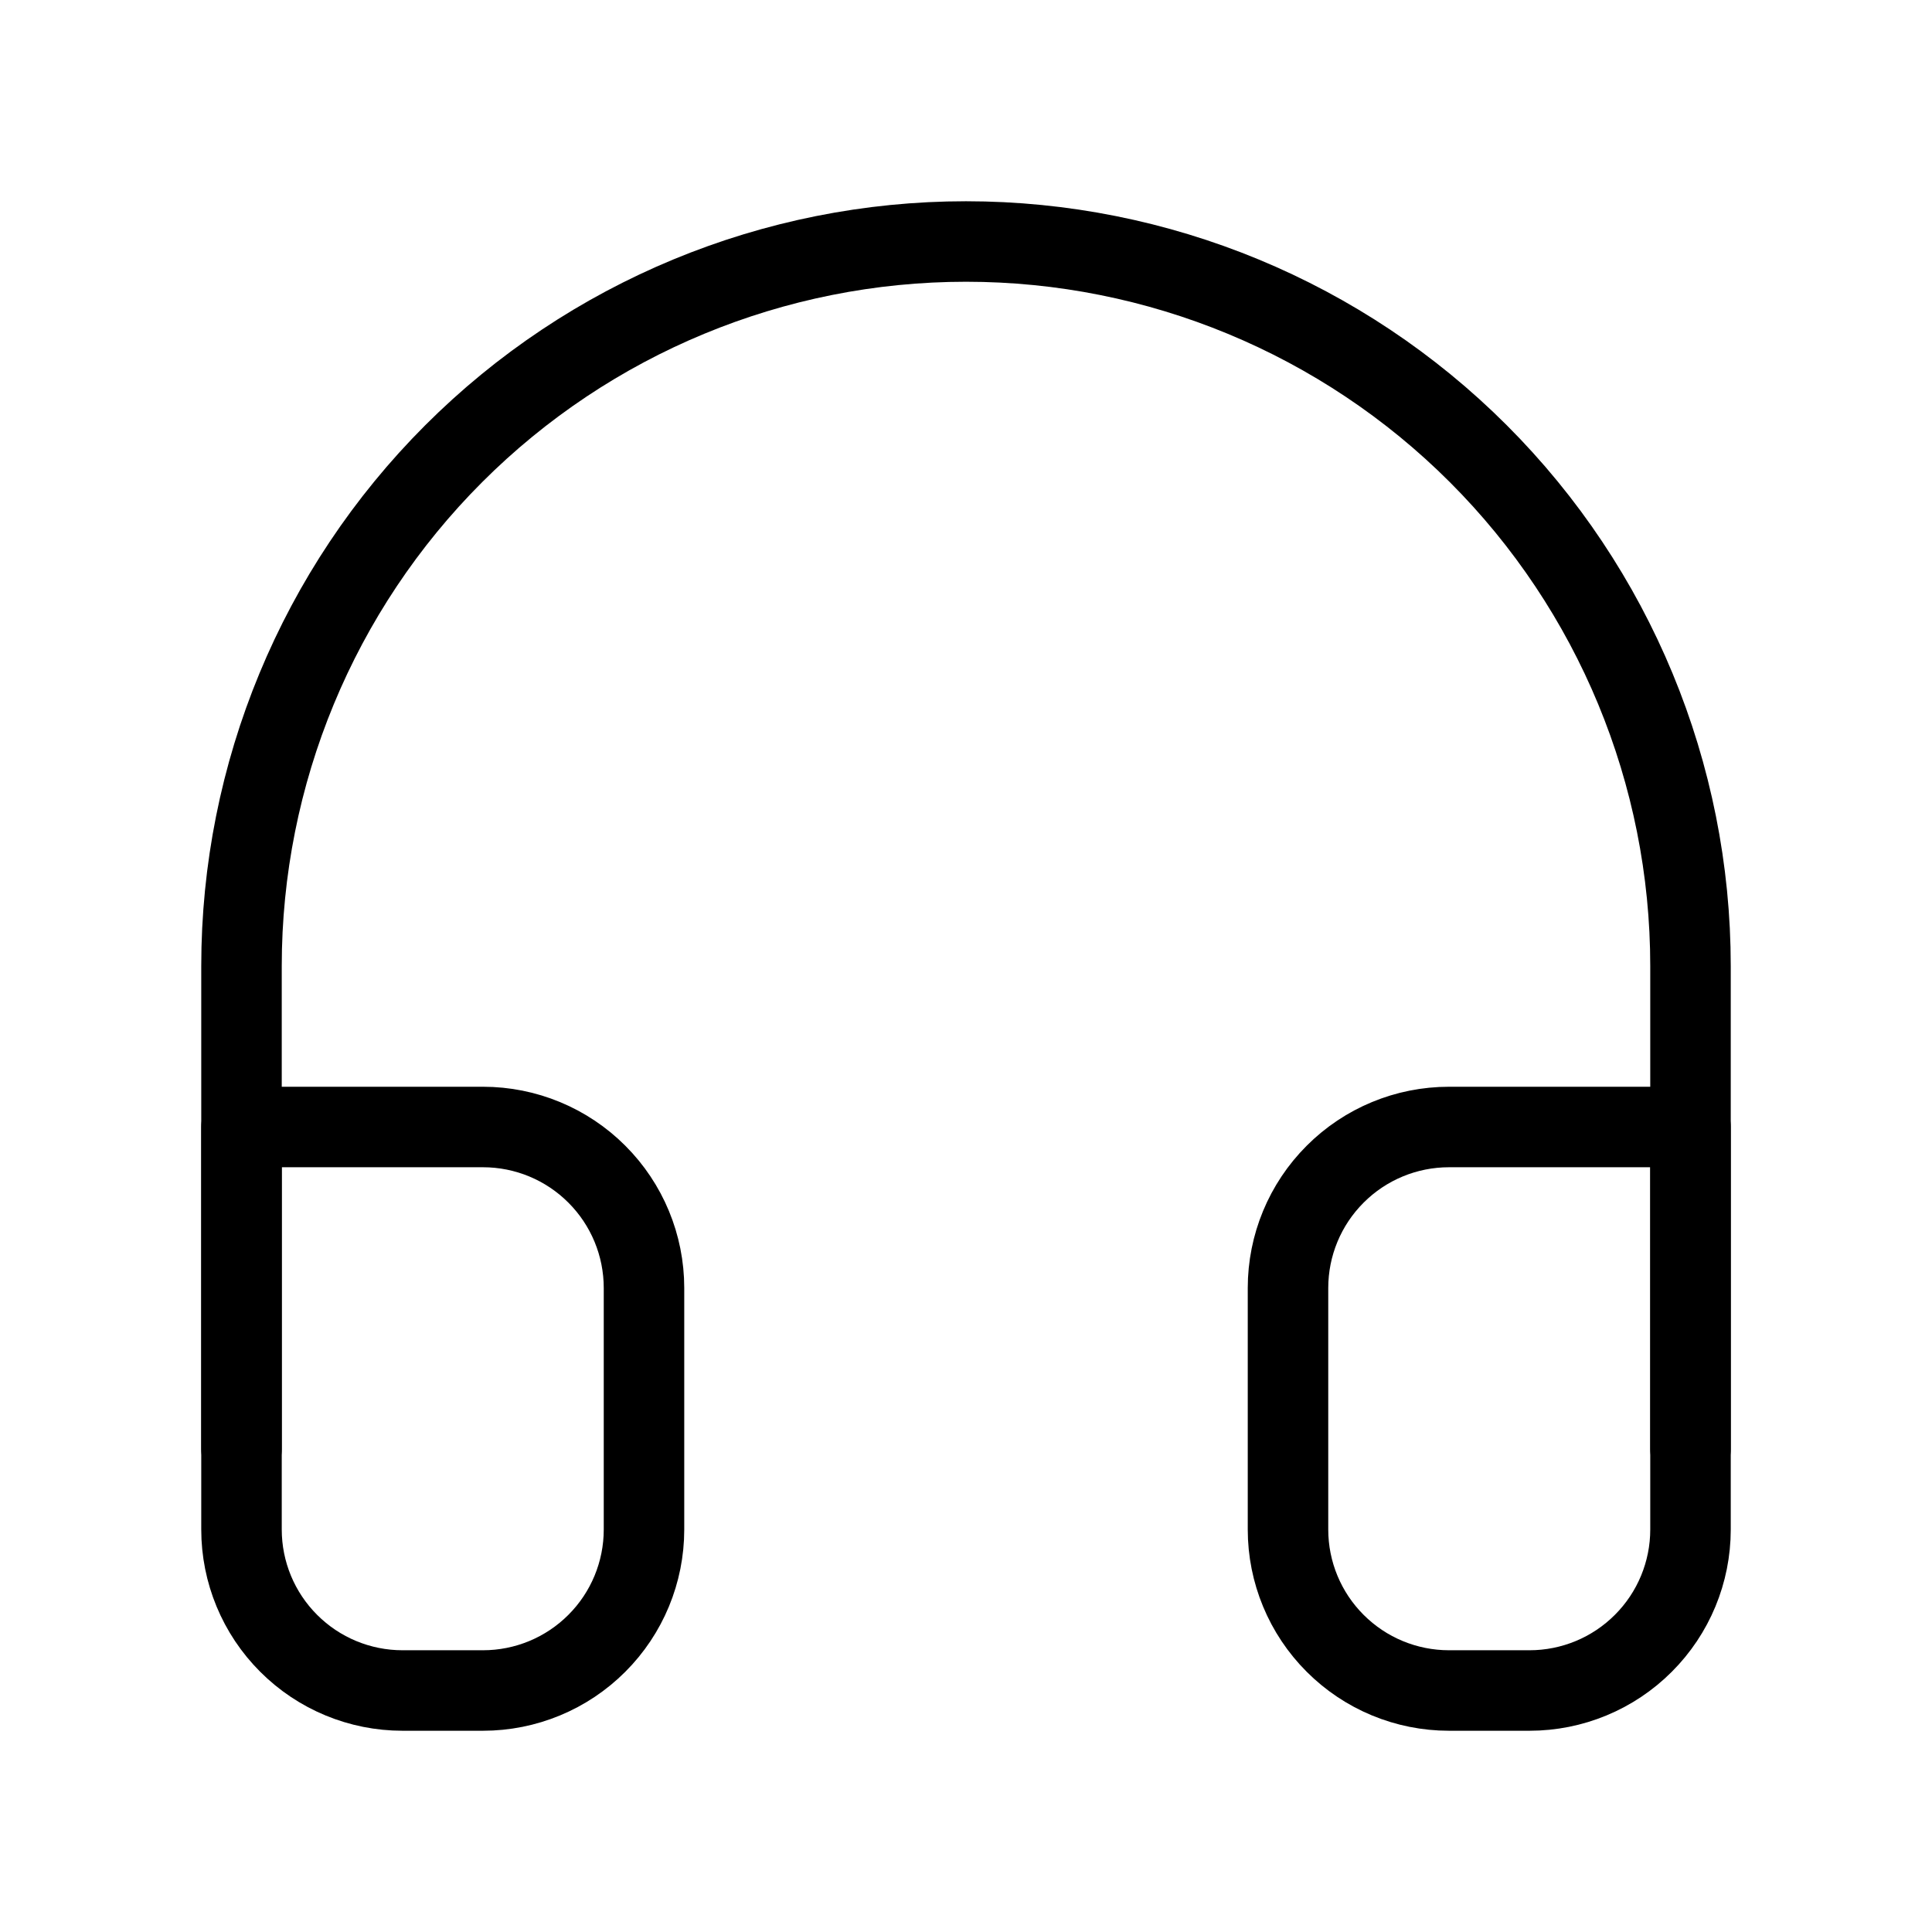
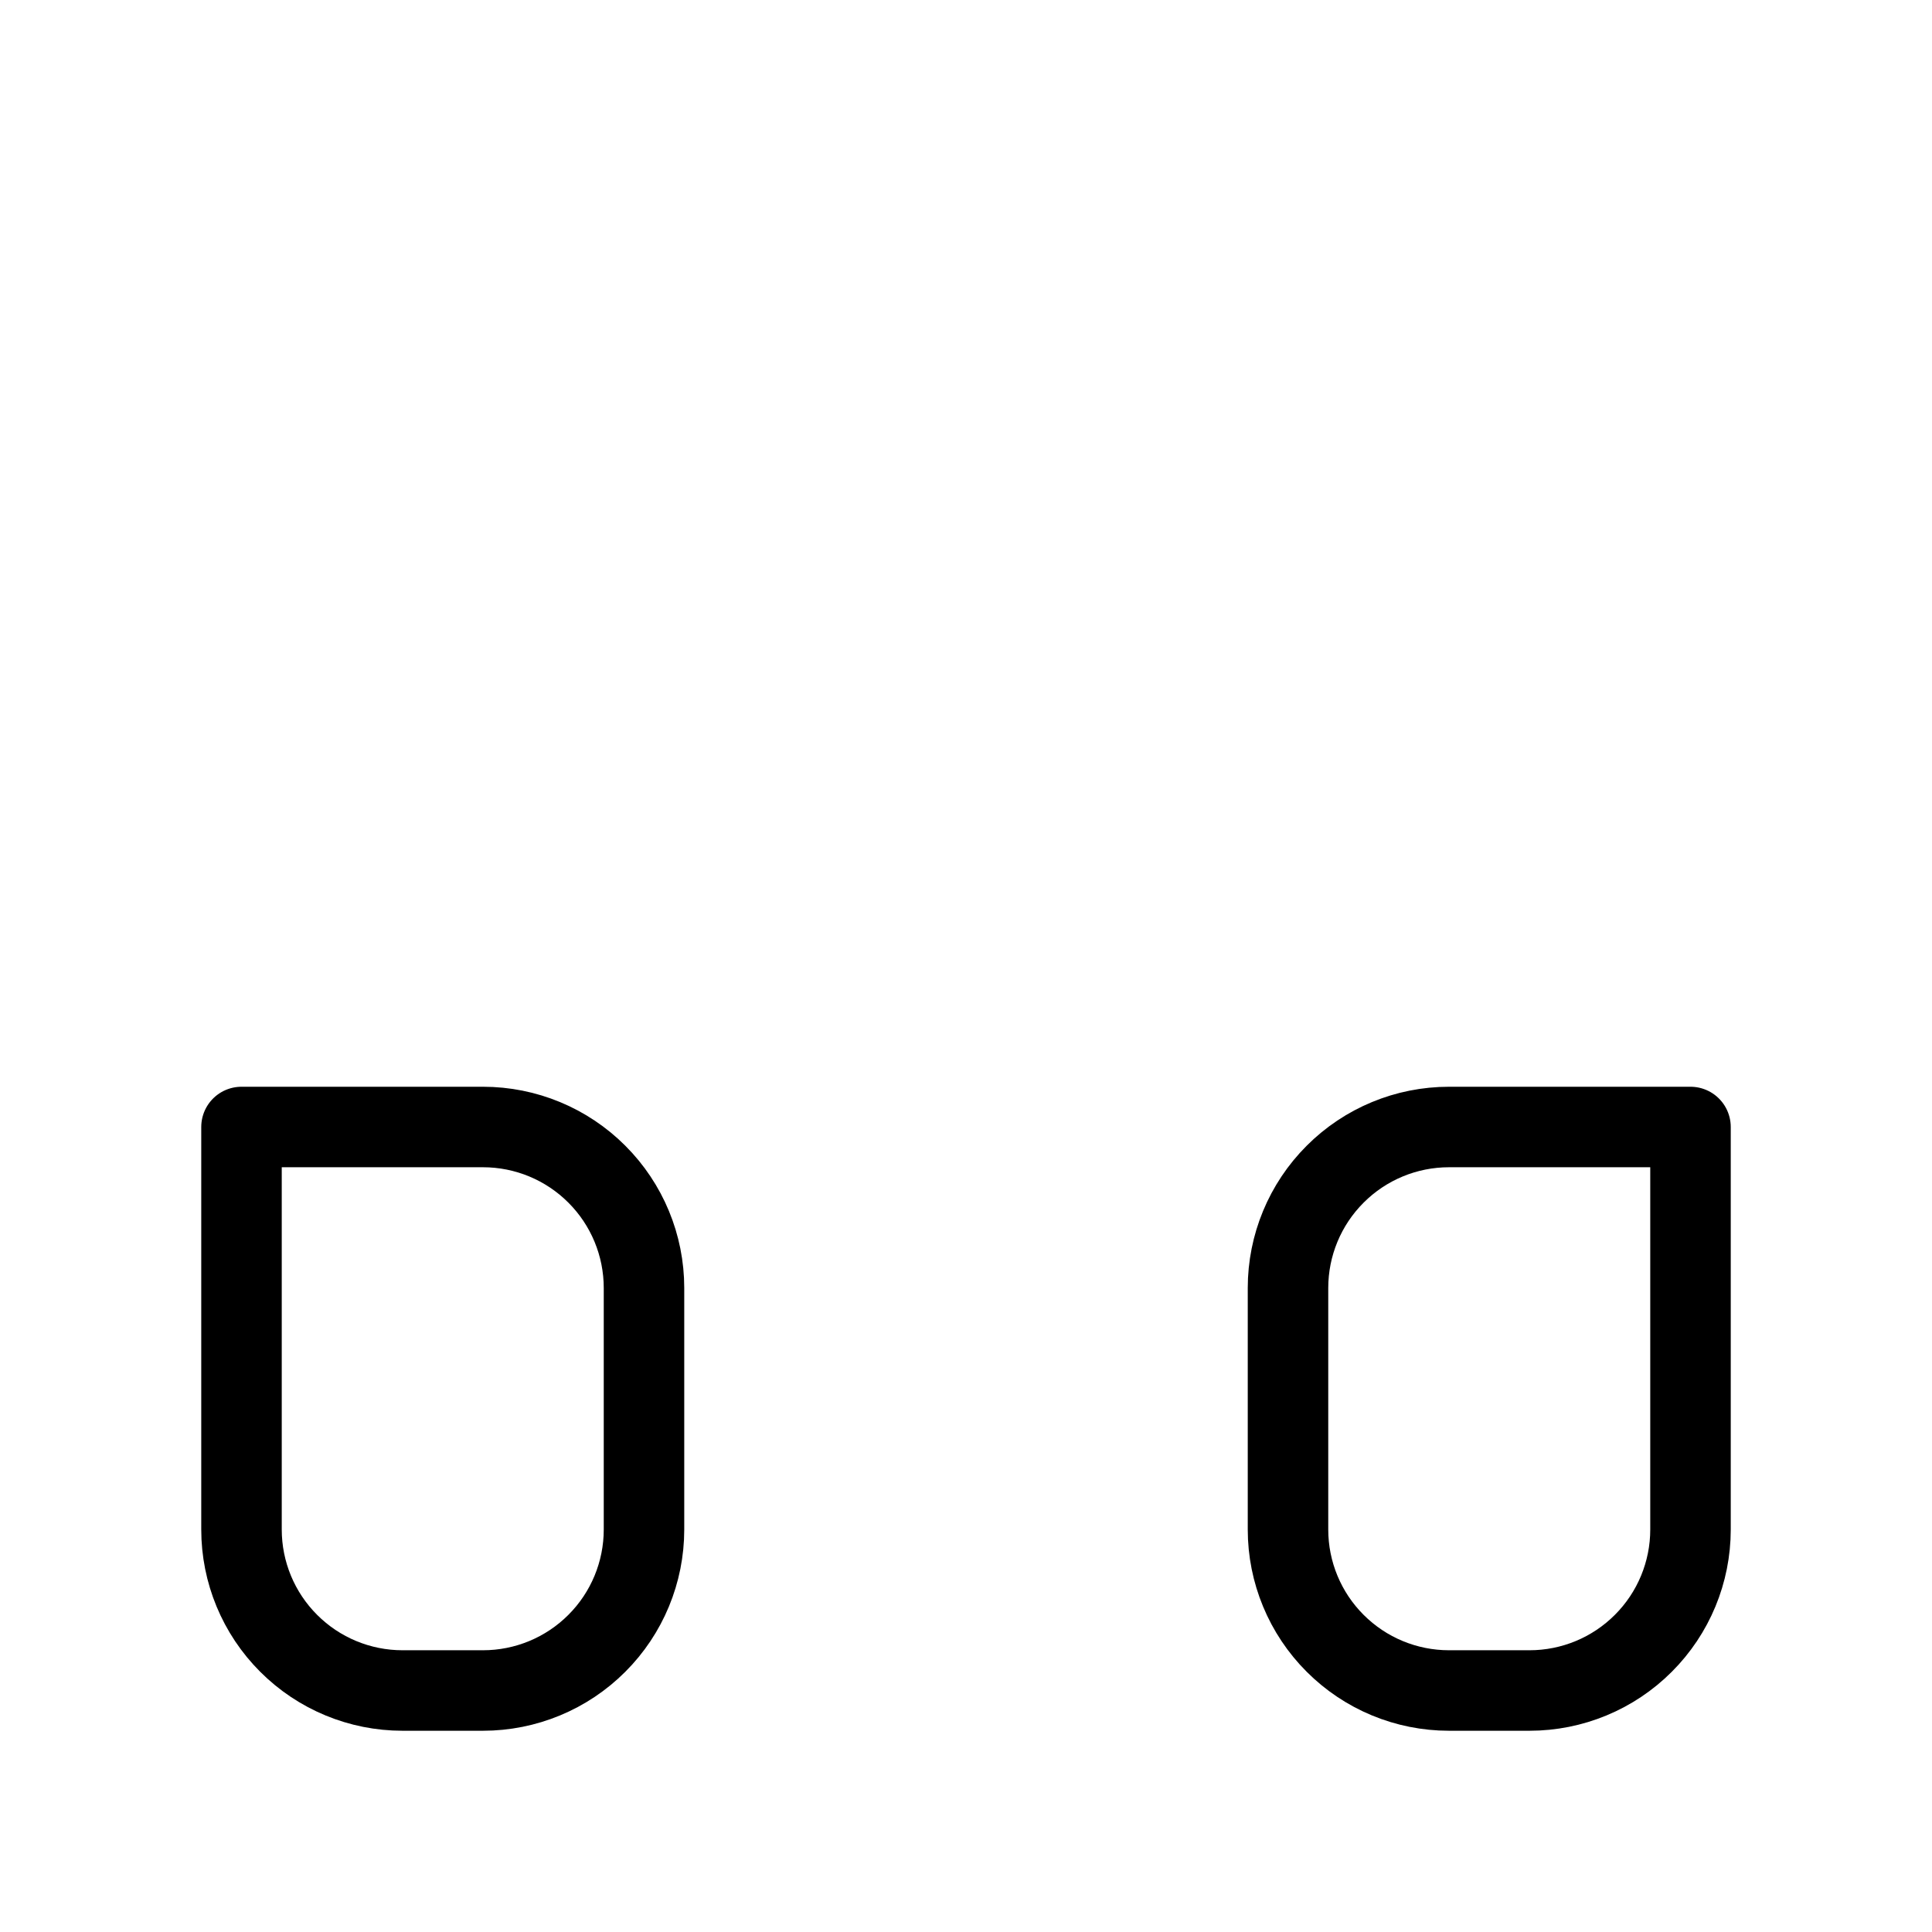
<svg xmlns="http://www.w3.org/2000/svg" width="48" height="48" viewBox="0 0 48 48" fill="none">
-   <path d="M6 36V24C6 19.226 7.896 14.648 11.272 11.272C14.648 7.896 19.226 6 24 6C28.774 6 33.352 7.896 36.728 11.272C40.104 14.648 42 19.226 42 24V36" stroke="black" stroke-width="2" stroke-linecap="round" stroke-linejoin="round" />
  <path d="M42 38C42 39.061 41.579 40.078 40.828 40.828C40.078 41.579 39.061 42 38 42H36C34.939 42 33.922 41.579 33.172 40.828C32.421 40.078 32 39.061 32 38V32C32 30.939 32.421 29.922 33.172 29.172C33.922 28.421 34.939 28 36 28H42V38ZM6 38C6 39.061 6.421 40.078 7.172 40.828C7.922 41.579 8.939 42 10 42H12C13.061 42 14.078 41.579 14.828 40.828C15.579 40.078 16 39.061 16 38V32C16 30.939 15.579 29.922 14.828 29.172C14.078 28.421 13.061 28 12 28H6V38Z" stroke="black" stroke-width="2" stroke-linecap="round" stroke-linejoin="round" />
</svg>